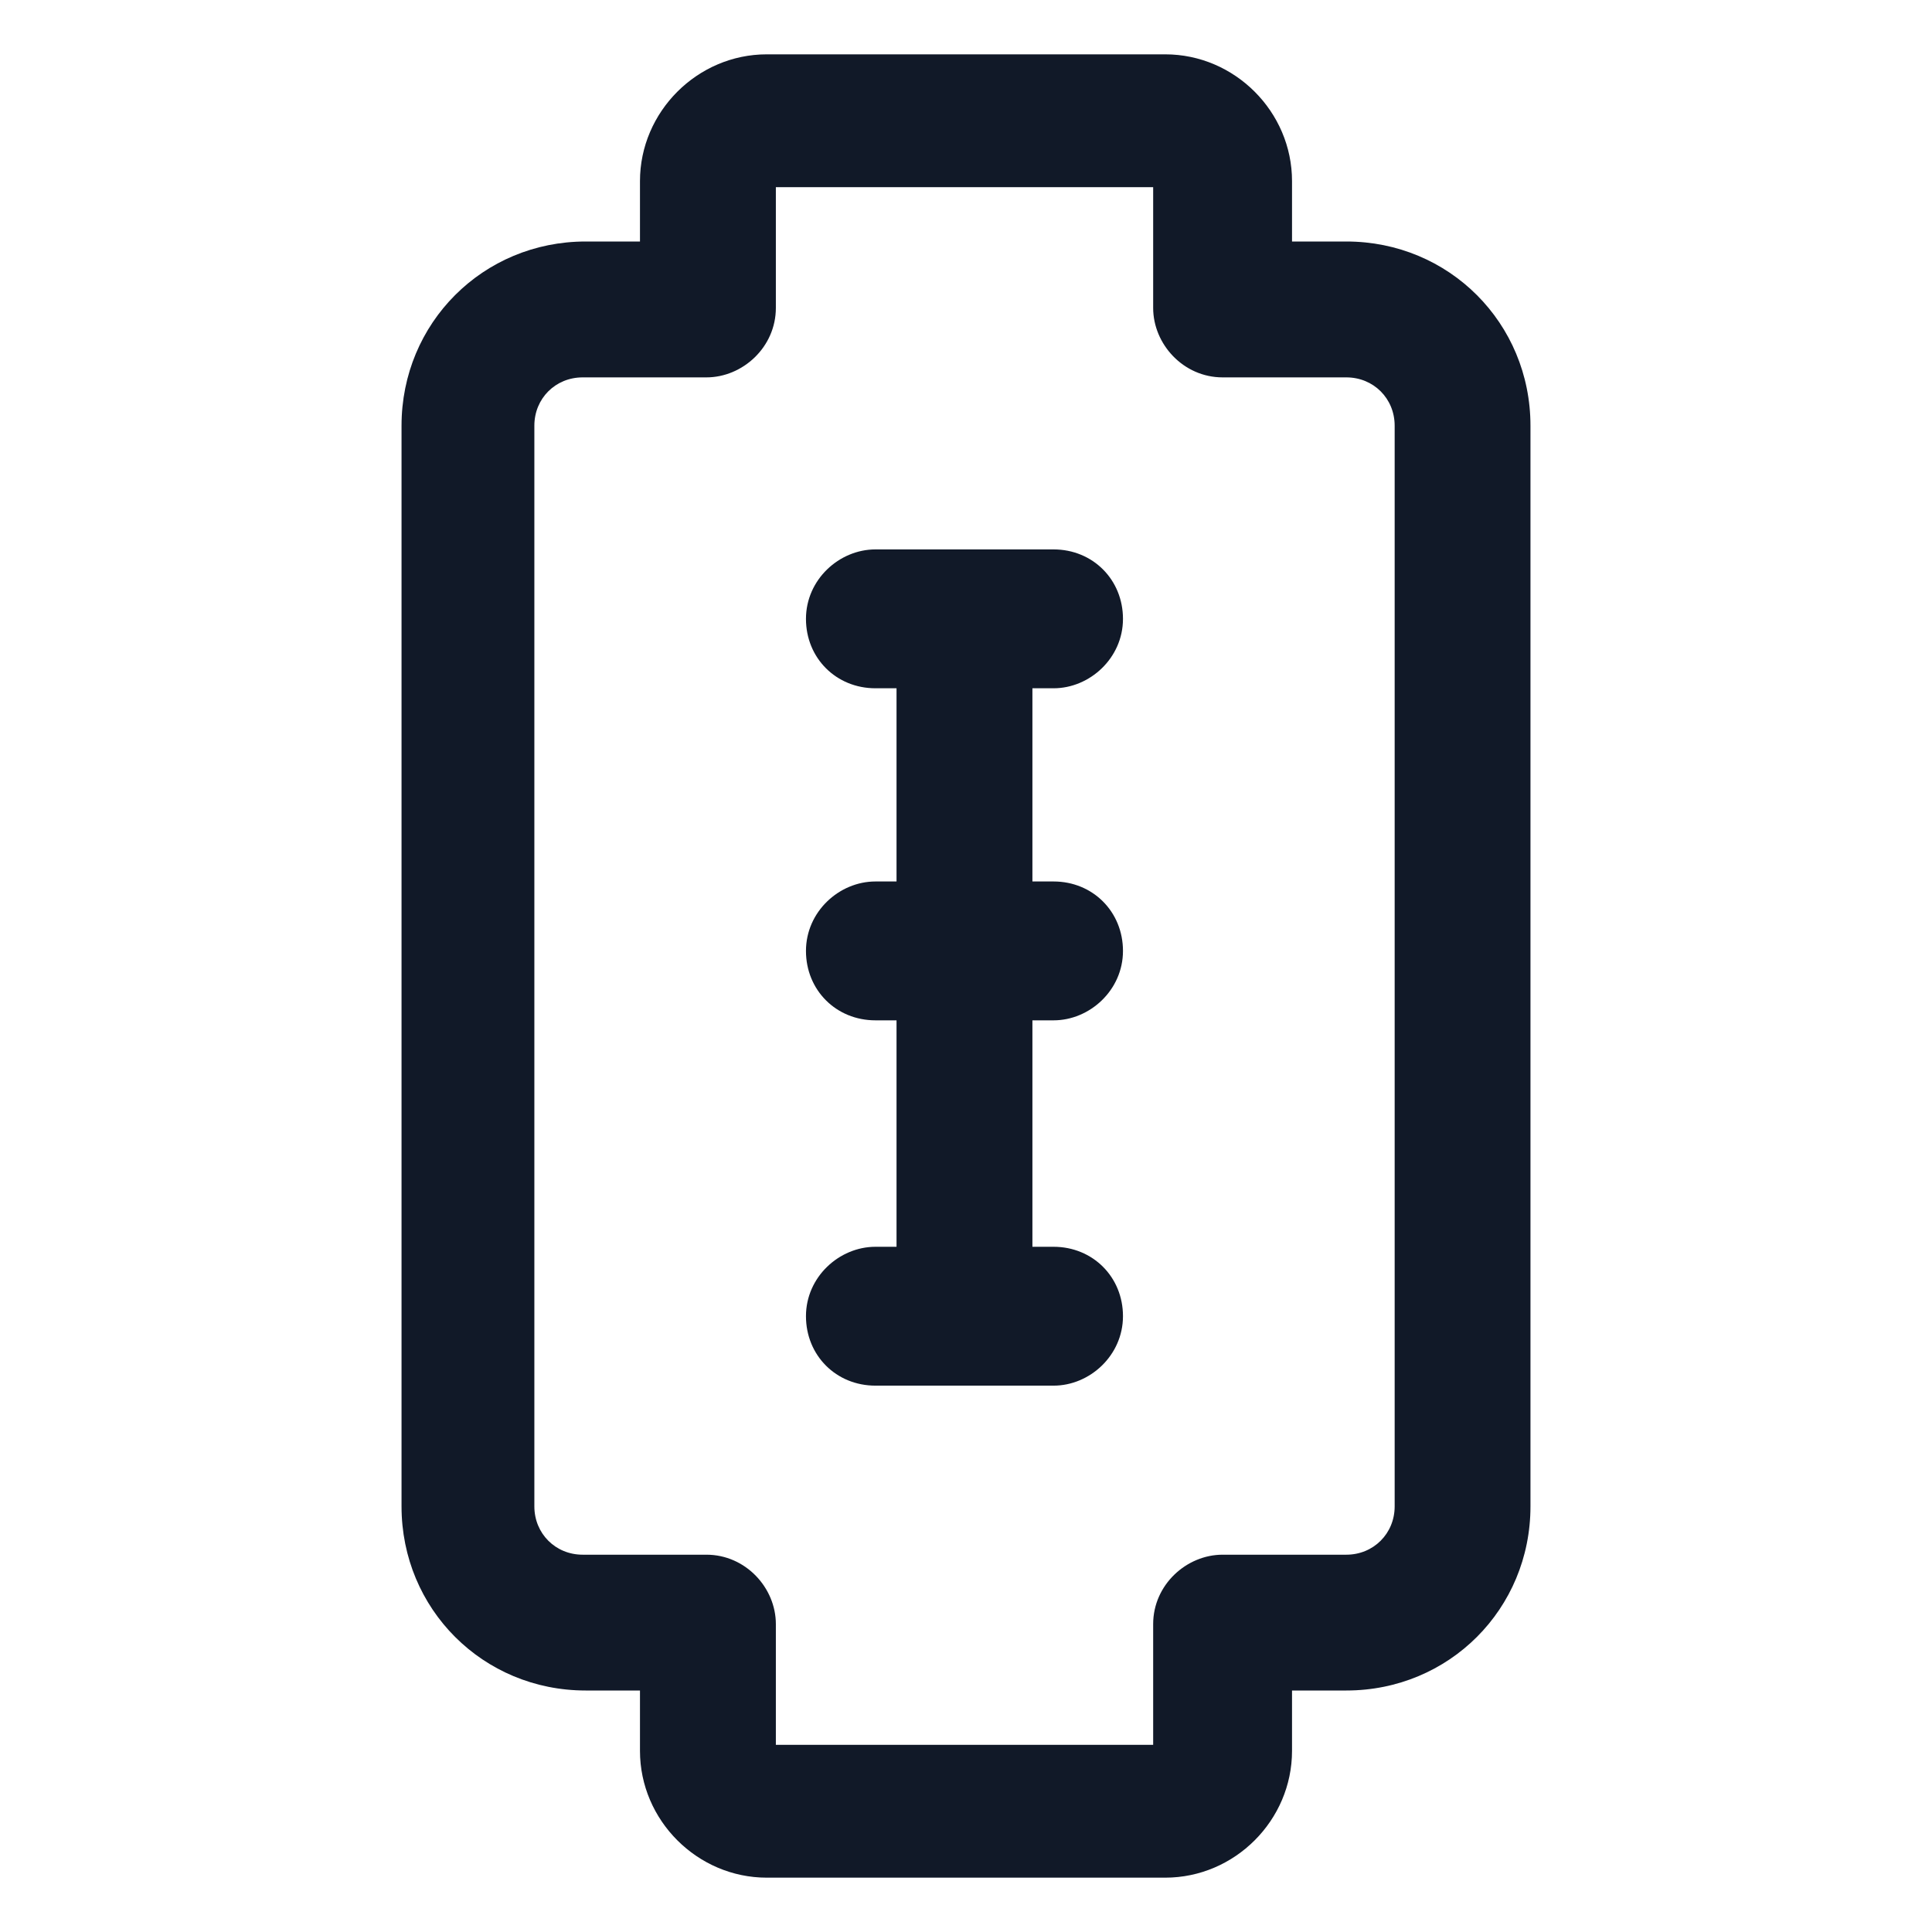
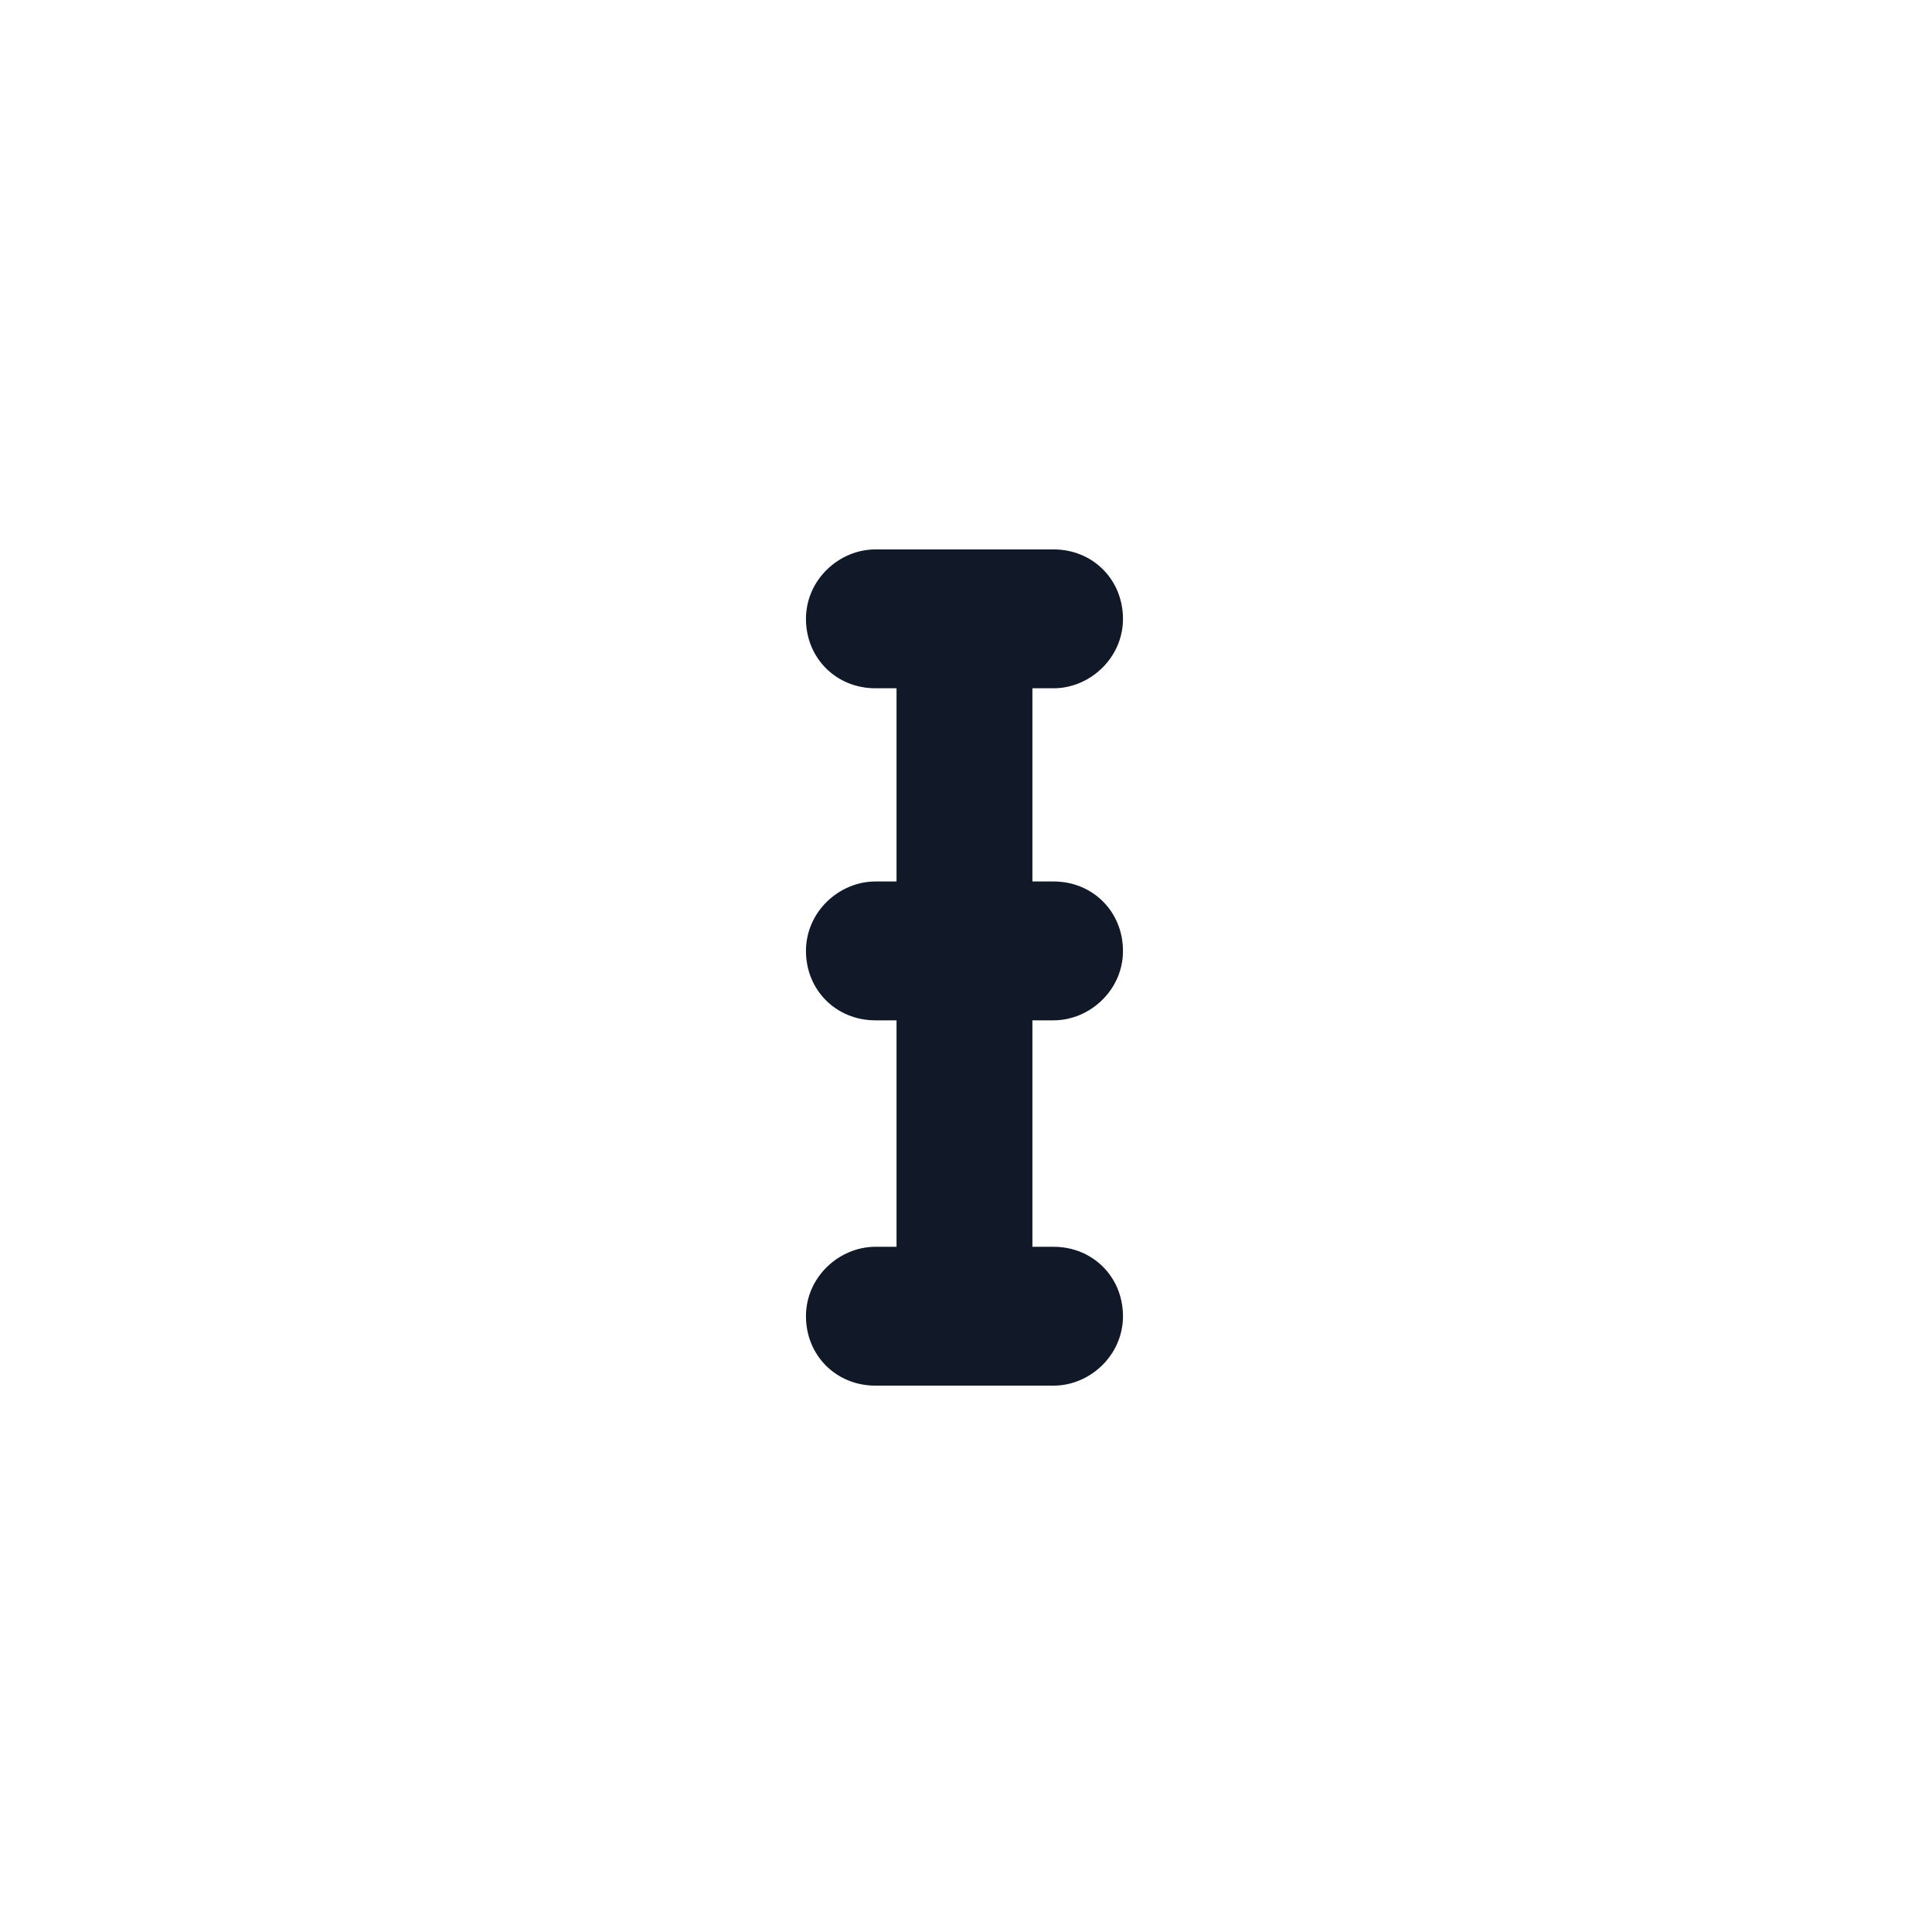
<svg xmlns="http://www.w3.org/2000/svg" width="24" height="24" viewBox="0 0 24 24" fill="none">
-   <path d="M16.725 3H16.05V2.25C16.05 1.388 15.338 0.675 14.475 0.675H9.525C8.663 0.675 7.95 1.388 7.95 2.25V3H7.275C6 3 4.988 4.013 4.988 5.288V18.713C4.988 19.988 6 21 7.275 21H7.95V21.75C7.95 22.613 8.663 23.325 9.525 23.325H14.475C15.338 23.325 16.05 22.613 16.05 21.75V21H16.725C18 21 19.012 19.988 19.012 18.713V5.288C19.012 4.013 18 3 16.725 3ZM17.325 18.713C17.325 19.05 17.062 19.313 16.725 19.313H15.188C14.738 19.313 14.325 19.688 14.325 20.175V21.675H9.638V20.175C9.638 19.725 9.263 19.313 8.775 19.313H7.238C6.9 19.313 6.638 19.05 6.638 18.713V5.288C6.638 4.95 6.9 4.688 7.238 4.688H8.775C9.225 4.688 9.638 4.313 9.638 3.825V2.325H14.325V3.825C14.325 4.275 14.7 4.688 15.188 4.688H16.725C17.062 4.688 17.325 4.95 17.325 5.288V18.713Z" fill="#111928" />
  <path d="M13.088 8.55C13.537 8.55 13.95 8.175 13.95 7.688C13.95 7.2 13.575 6.825 13.088 6.825H10.875C10.425 6.825 10.012 7.2 10.012 7.688C10.012 8.175 10.387 8.55 10.875 8.55H11.137V10.95H10.875C10.425 10.95 10.012 11.325 10.012 11.813C10.012 12.3 10.387 12.675 10.875 12.675H11.137V15.488H10.875C10.425 15.488 10.012 15.863 10.012 16.35C10.012 16.838 10.387 17.213 10.875 17.213H13.088C13.537 17.213 13.95 16.838 13.95 16.35C13.95 15.863 13.575 15.488 13.088 15.488H12.825V12.675H13.088C13.537 12.675 13.95 12.3 13.95 11.813C13.95 11.325 13.575 10.95 13.088 10.95H12.825V8.55H13.088V8.55Z" fill="#111928" />
</svg>